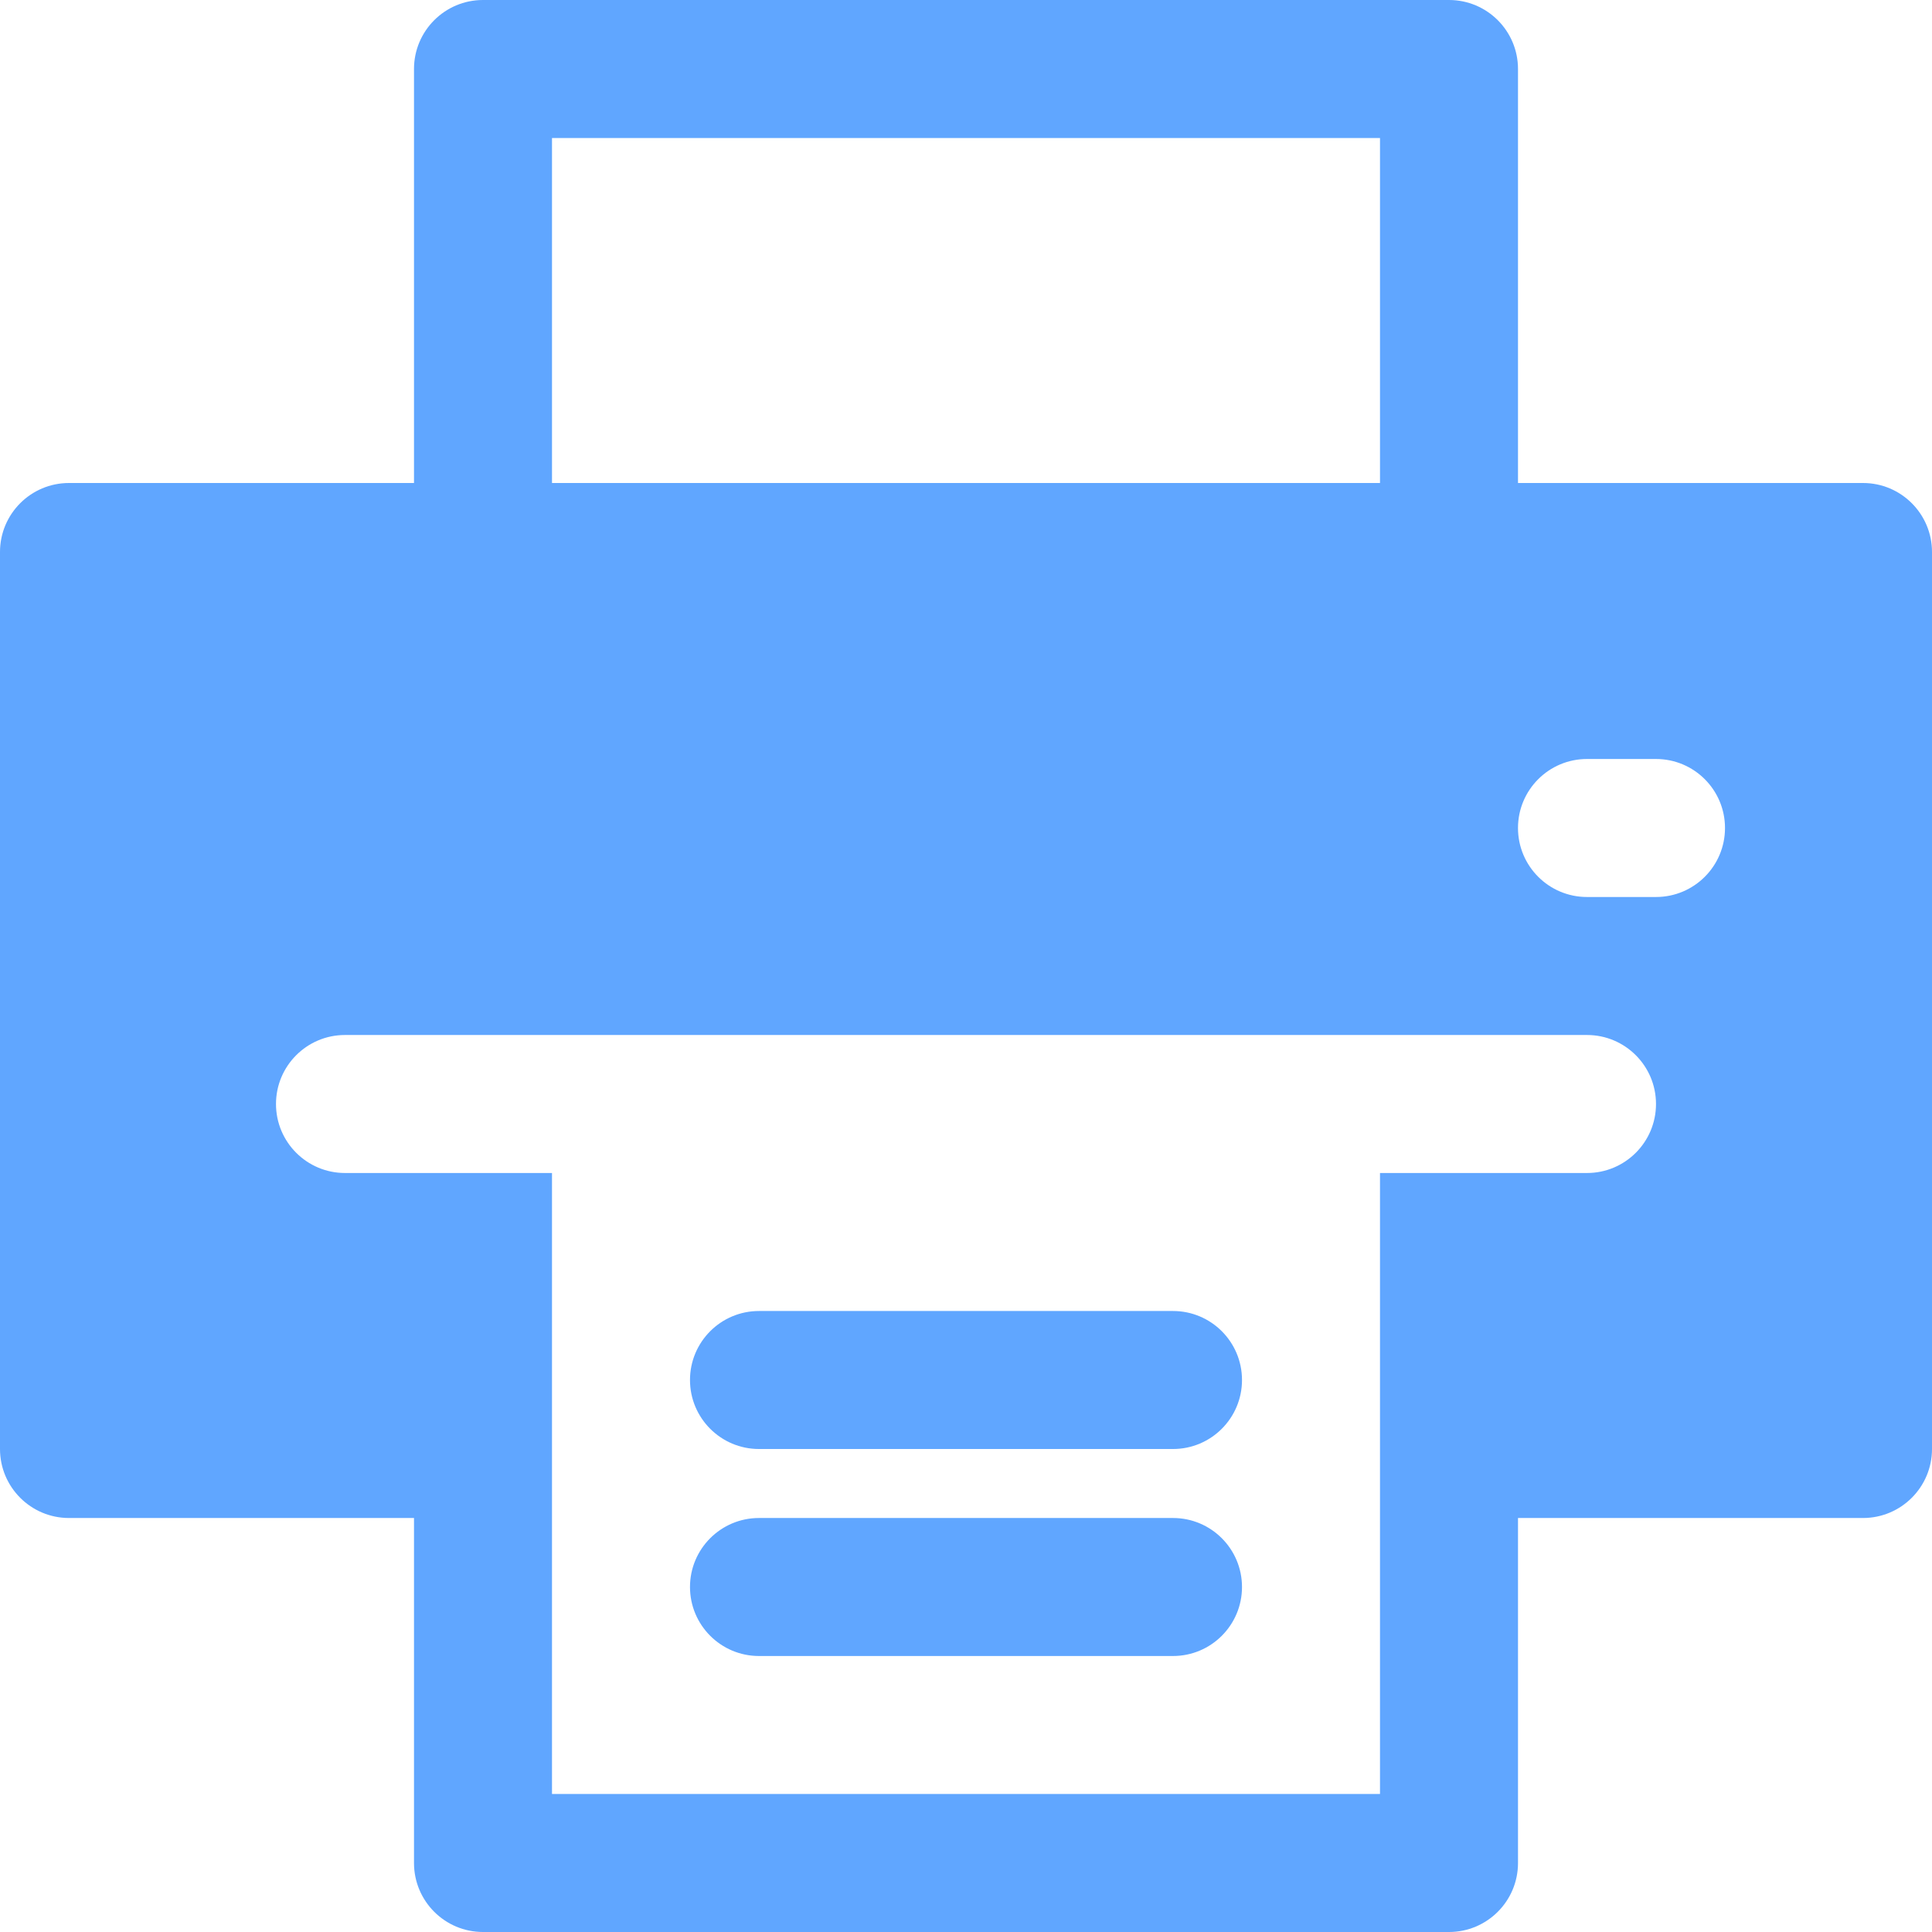
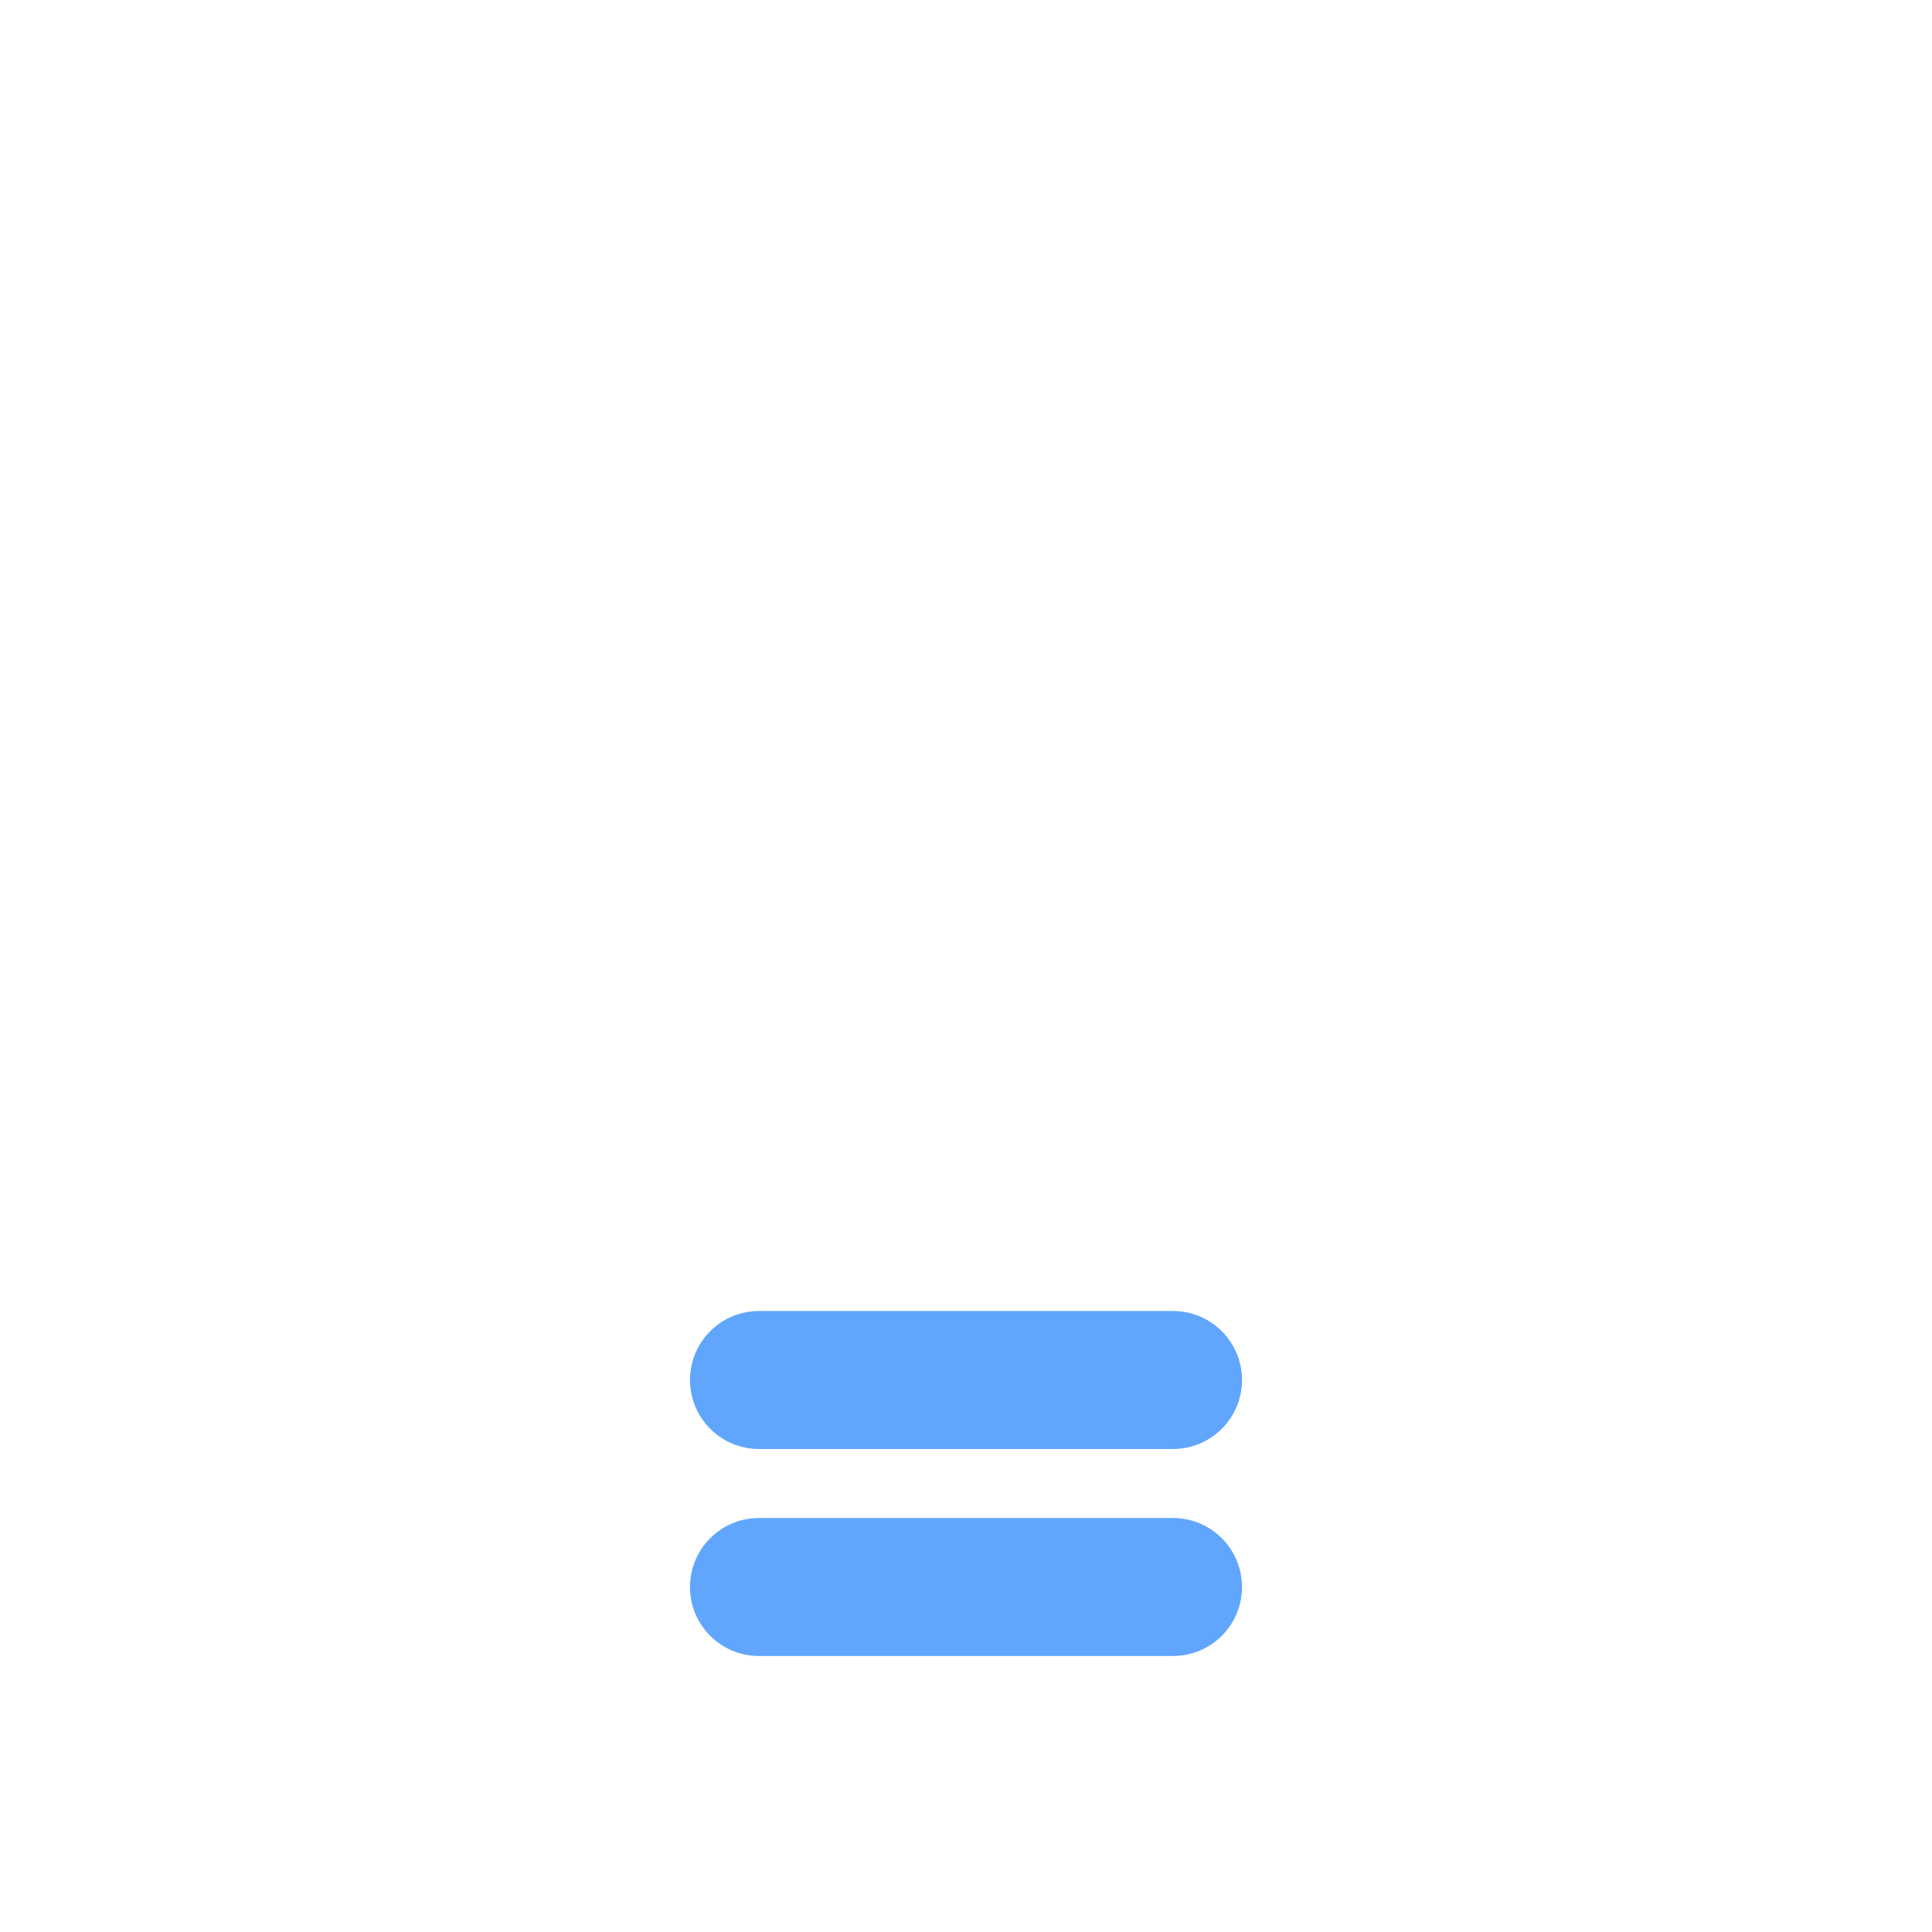
<svg xmlns="http://www.w3.org/2000/svg" version="1.1" id="Capa_1" x="0px" y="0px" viewBox="0 0 477.867 477.867" style="enable-background:new 0 0 477.867 477.867;" xml:space="preserve" fill="#60a6ff">
  <g>
    <g>
      <path d="M290.133,324.267h-102.4c-9.426,0-17.067,7.641-17.067,17.067s7.641,17.067,17.067,17.067h102.4    c9.426,0,17.067-7.641,17.067-17.067S299.559,324.267,290.133,324.267z" />
    </g>
  </g>
  <g>
    <g>
      <path d="M290.133,375.467h-102.4c-9.426,0-17.067,7.641-17.067,17.067s7.641,17.067,17.067,17.067h102.4    c9.426,0,17.067-7.641,17.067-17.067S299.559,375.467,290.133,375.467z" />
    </g>
  </g>
  <g>
    <g>
-       <path d="M460.8,119.467h-85.333v-102.4C375.467,7.641,367.826,0,358.4,0H119.467C110.041,0,102.4,7.641,102.4,17.067v102.4H17.067    C7.641,119.467,0,127.108,0,136.533V358.4c0,9.426,7.641,17.067,17.067,17.067H102.4V460.8c0,9.426,7.641,17.067,17.067,17.067    H358.4c9.426,0,17.067-7.641,17.067-17.067v-85.333H460.8c9.426,0,17.067-7.641,17.067-17.067V136.533    C477.867,127.108,470.226,119.467,460.8,119.467z M136.533,34.133h204.8v85.333h-204.8V34.133z M392.533,290.133h-51.2v153.6    h-204.8v-153.6h-51.2c-9.426,0-17.067-7.641-17.067-17.067S75.908,256,85.333,256h307.2c9.426,0,17.067,7.641,17.067,17.067    S401.959,290.133,392.533,290.133z M409.6,221.867h-17.067c-9.426,0-17.067-7.641-17.067-17.067s7.641-17.067,17.067-17.067H409.6    c9.426,0,17.067,7.641,17.067,17.067S419.026,221.867,409.6,221.867z" />
-     </g>
+       </g>
  </g>
  <g>
</g>
  <g>
</g>
  <g>
</g>
  <g>
</g>
  <g>
</g>
  <g>
</g>
  <g>
</g>
  <g>
</g>
  <g>
</g>
  <g>
</g>
  <g>
</g>
  <g>
</g>
  <g>
</g>
  <g>
</g>
  <g>
</g>
</svg>